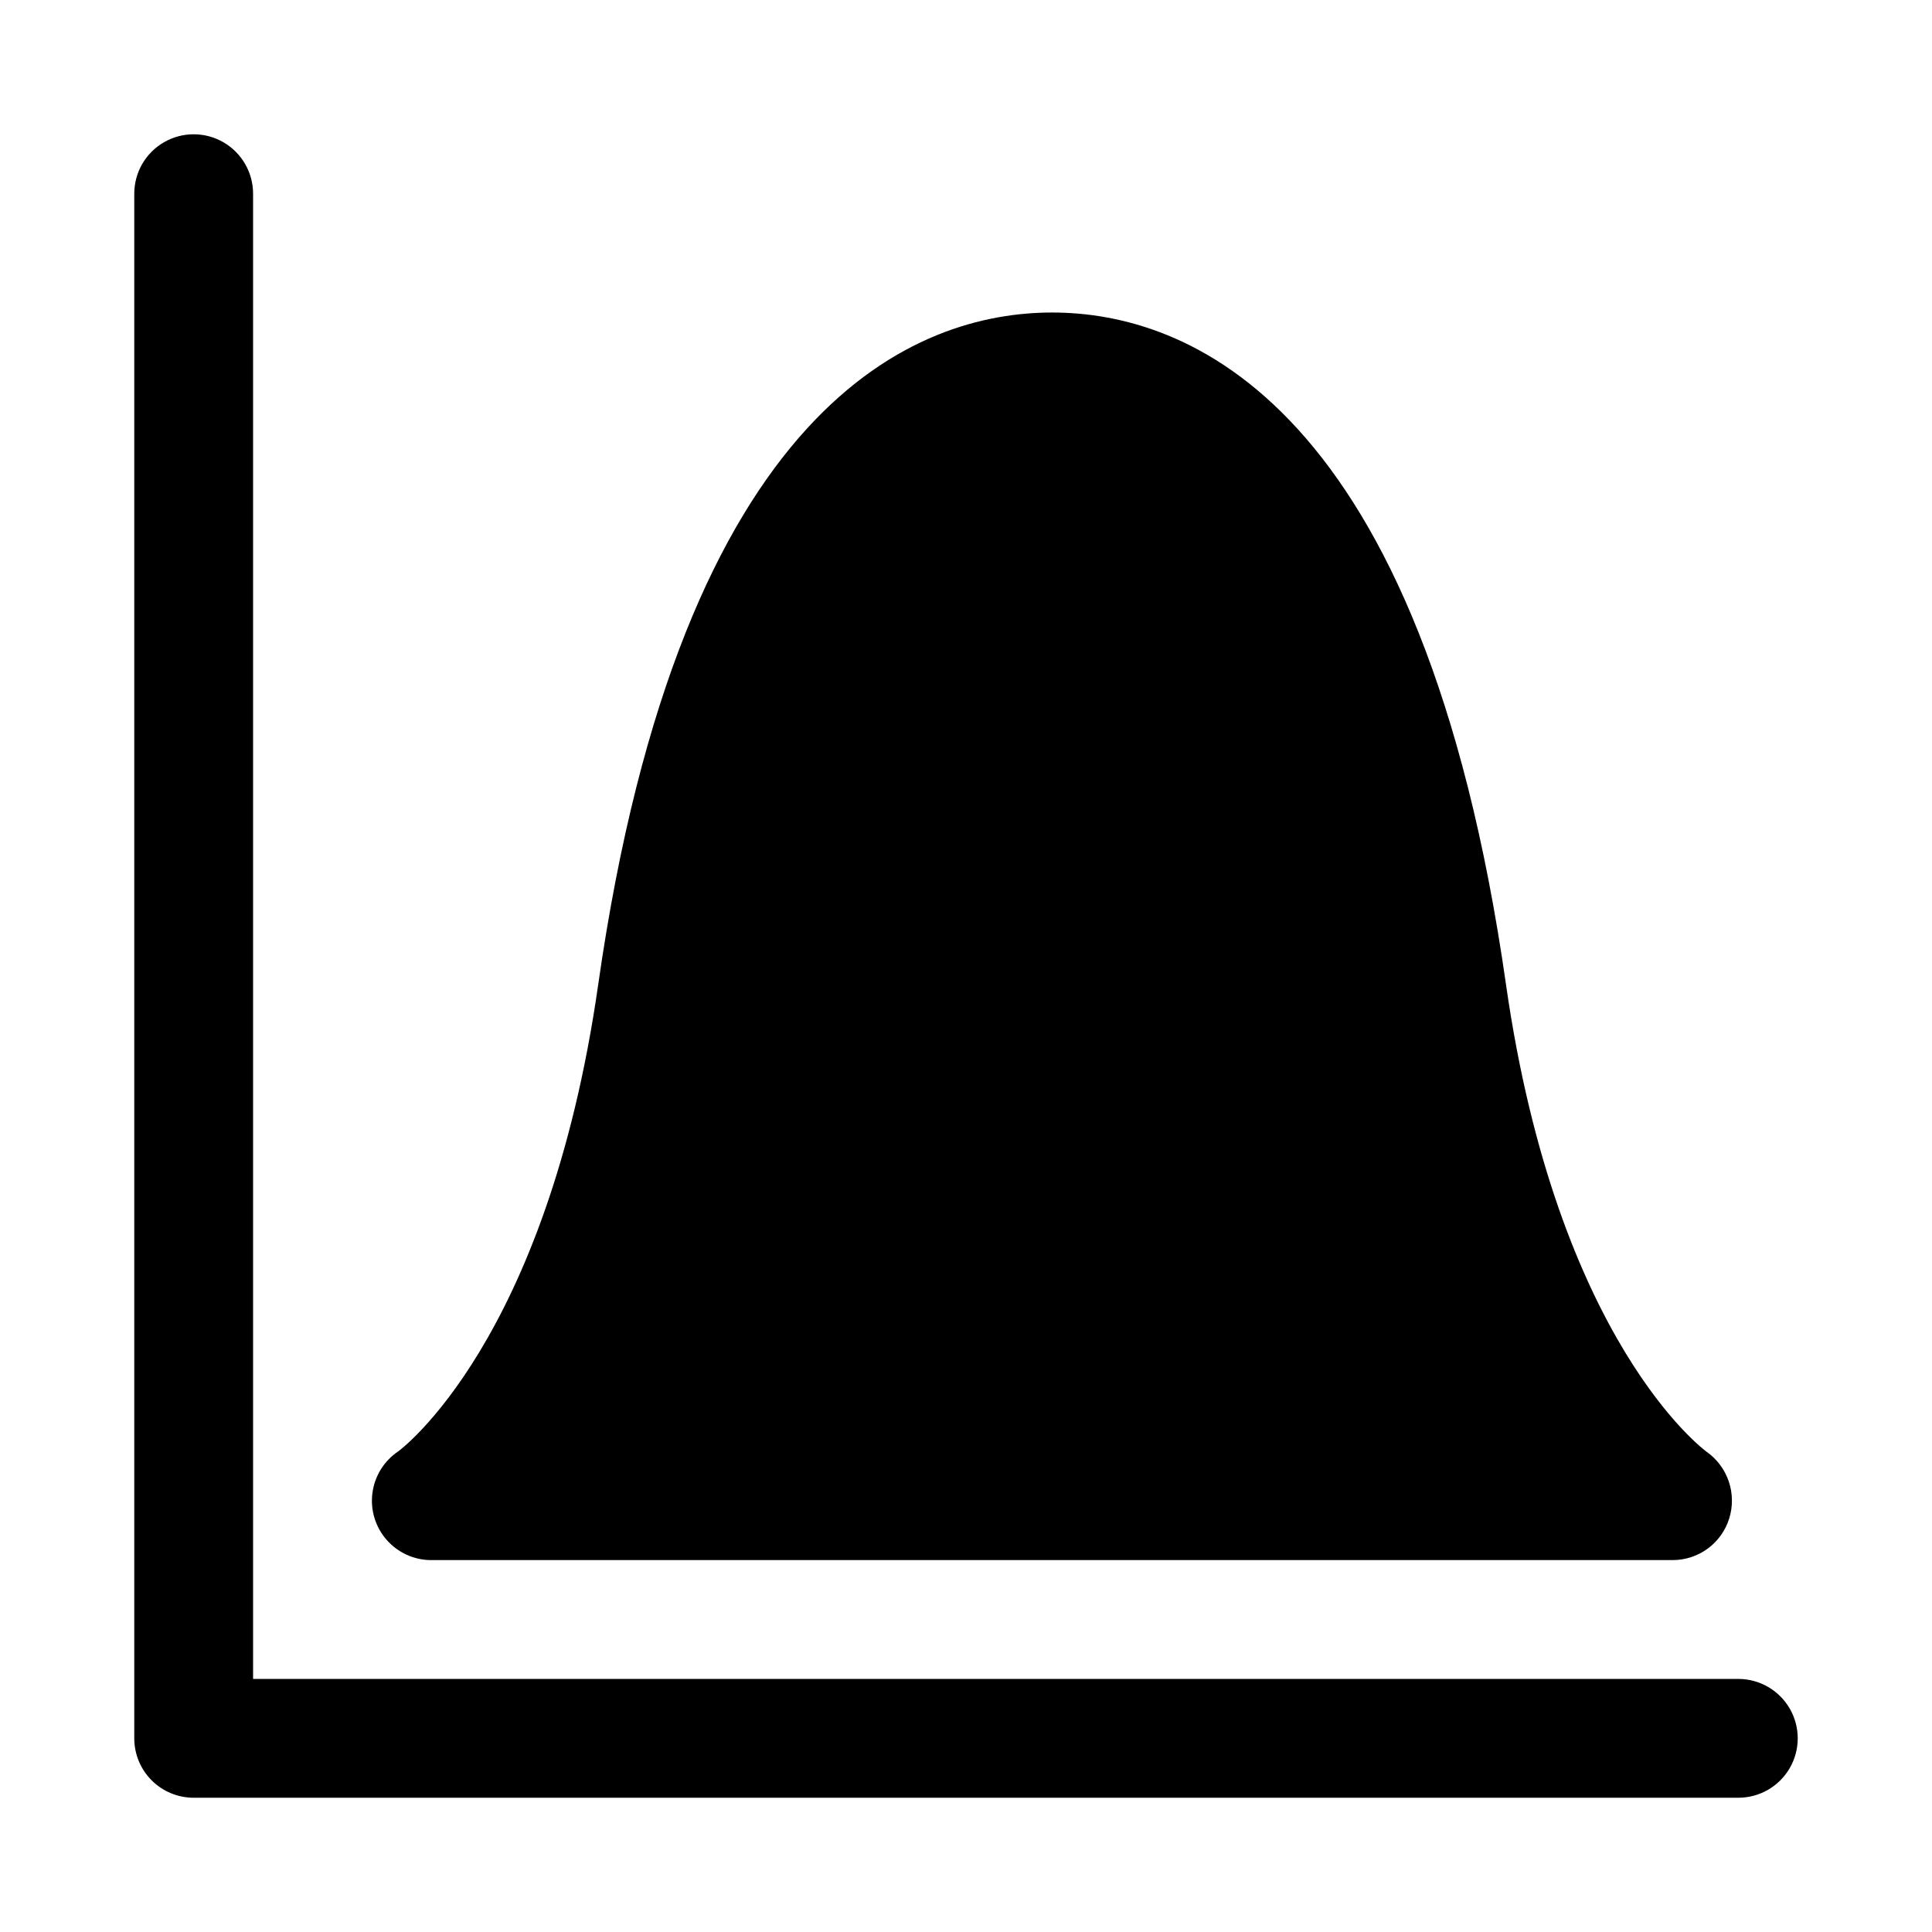
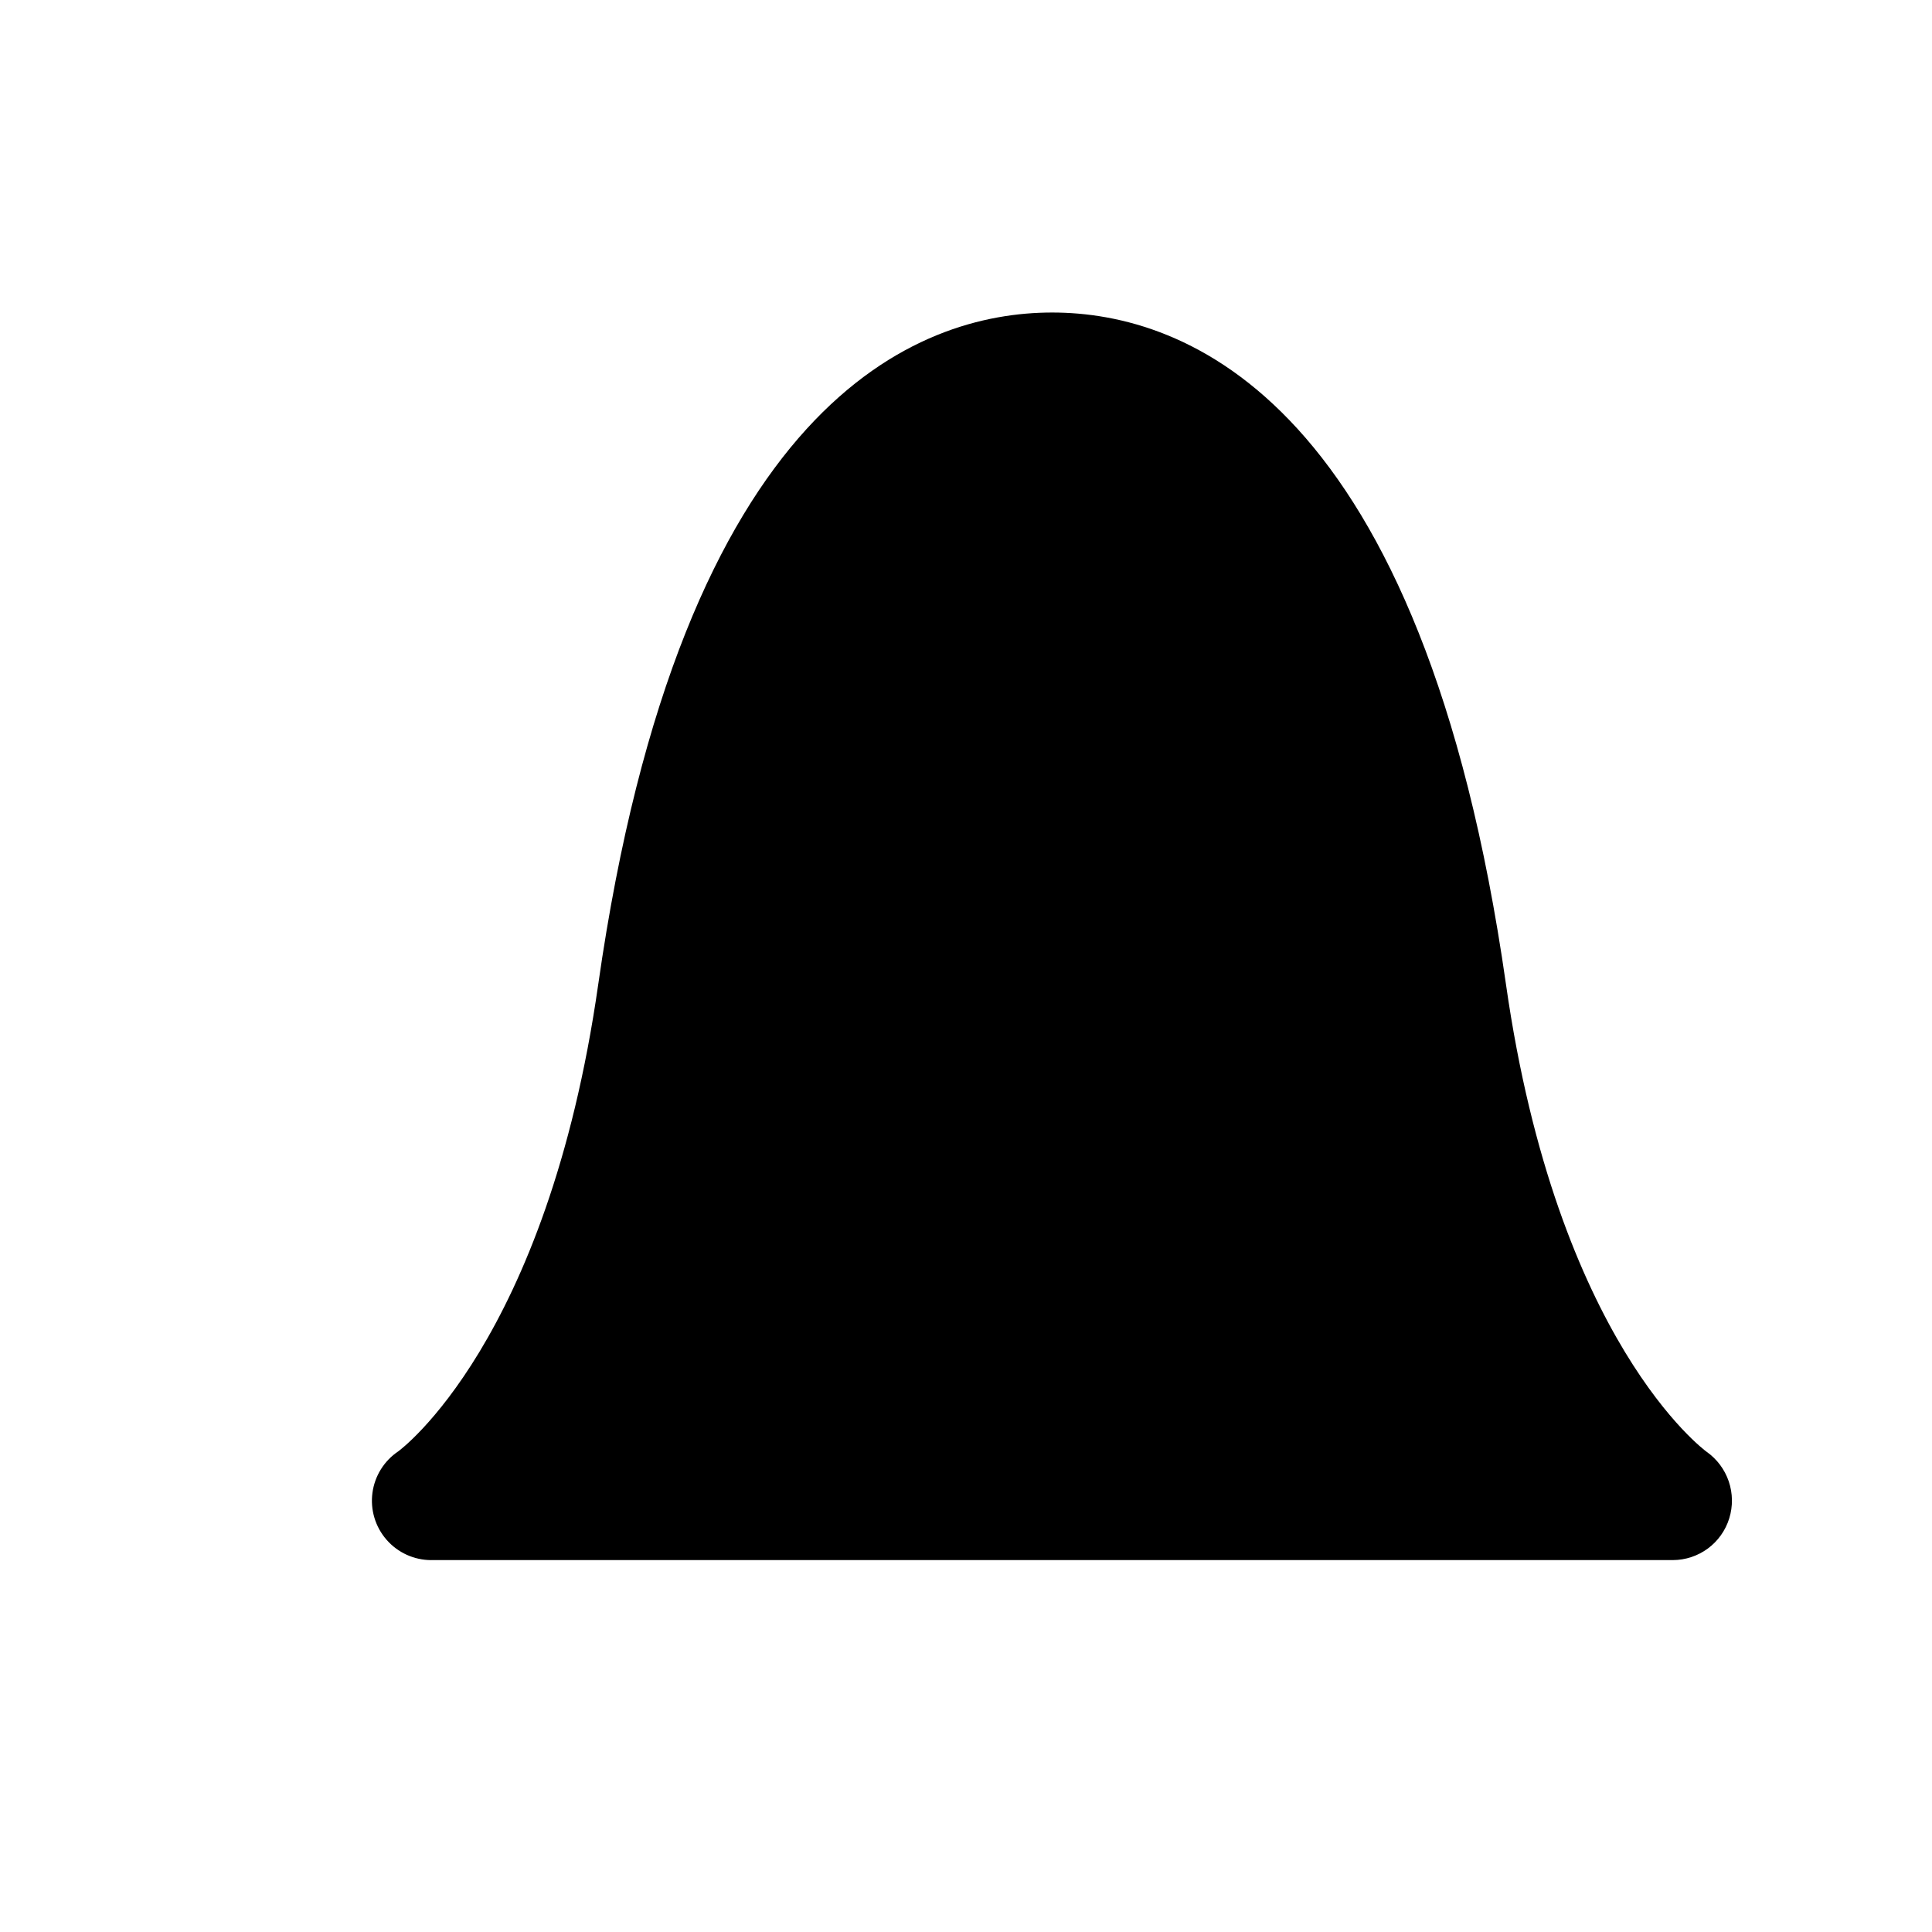
<svg xmlns="http://www.w3.org/2000/svg" fill="#000000" width="800px" height="800px" version="1.1" viewBox="144 144 512 512">
  <g>
-     <path d="m604.67 588.93h-393.6v-393.6c0-5.625-3-10.82-7.871-13.633-4.871-2.812-10.875-2.812-15.746 0s-7.871 8.008-7.871 13.633v409.35c0 4.176 1.66 8.18 4.609 11.133 2.953 2.953 6.957 4.609 11.133 4.609h409.35c5.625 0 10.82-3 13.633-7.871 2.812-4.871 2.812-10.871 0-15.742-2.812-4.871-8.008-7.875-13.633-7.875z" />
    <path d="m258.3 557.44h329.05c3.336-0.016 6.582-1.094 9.266-3.078 2.68-1.984 4.66-4.773 5.648-7.961 1-3.203 0.953-6.641-0.125-9.82-1.082-3.176-3.141-5.93-5.887-7.859-0.383-0.277-39.605-28.98-53.152-123.86-22.117-154.92-84.852-178.04-120.27-178.04-35.426 0-98.168 23.125-120.29 178.04-13.539 94.879-52.754 123.59-52.969 123.74v0.004c-3.773 2.516-6.277 6.535-6.871 11.031-0.598 4.492 0.773 9.027 3.762 12.438 2.988 3.414 7.301 5.371 11.836 5.371z" />
  </g>
</svg>